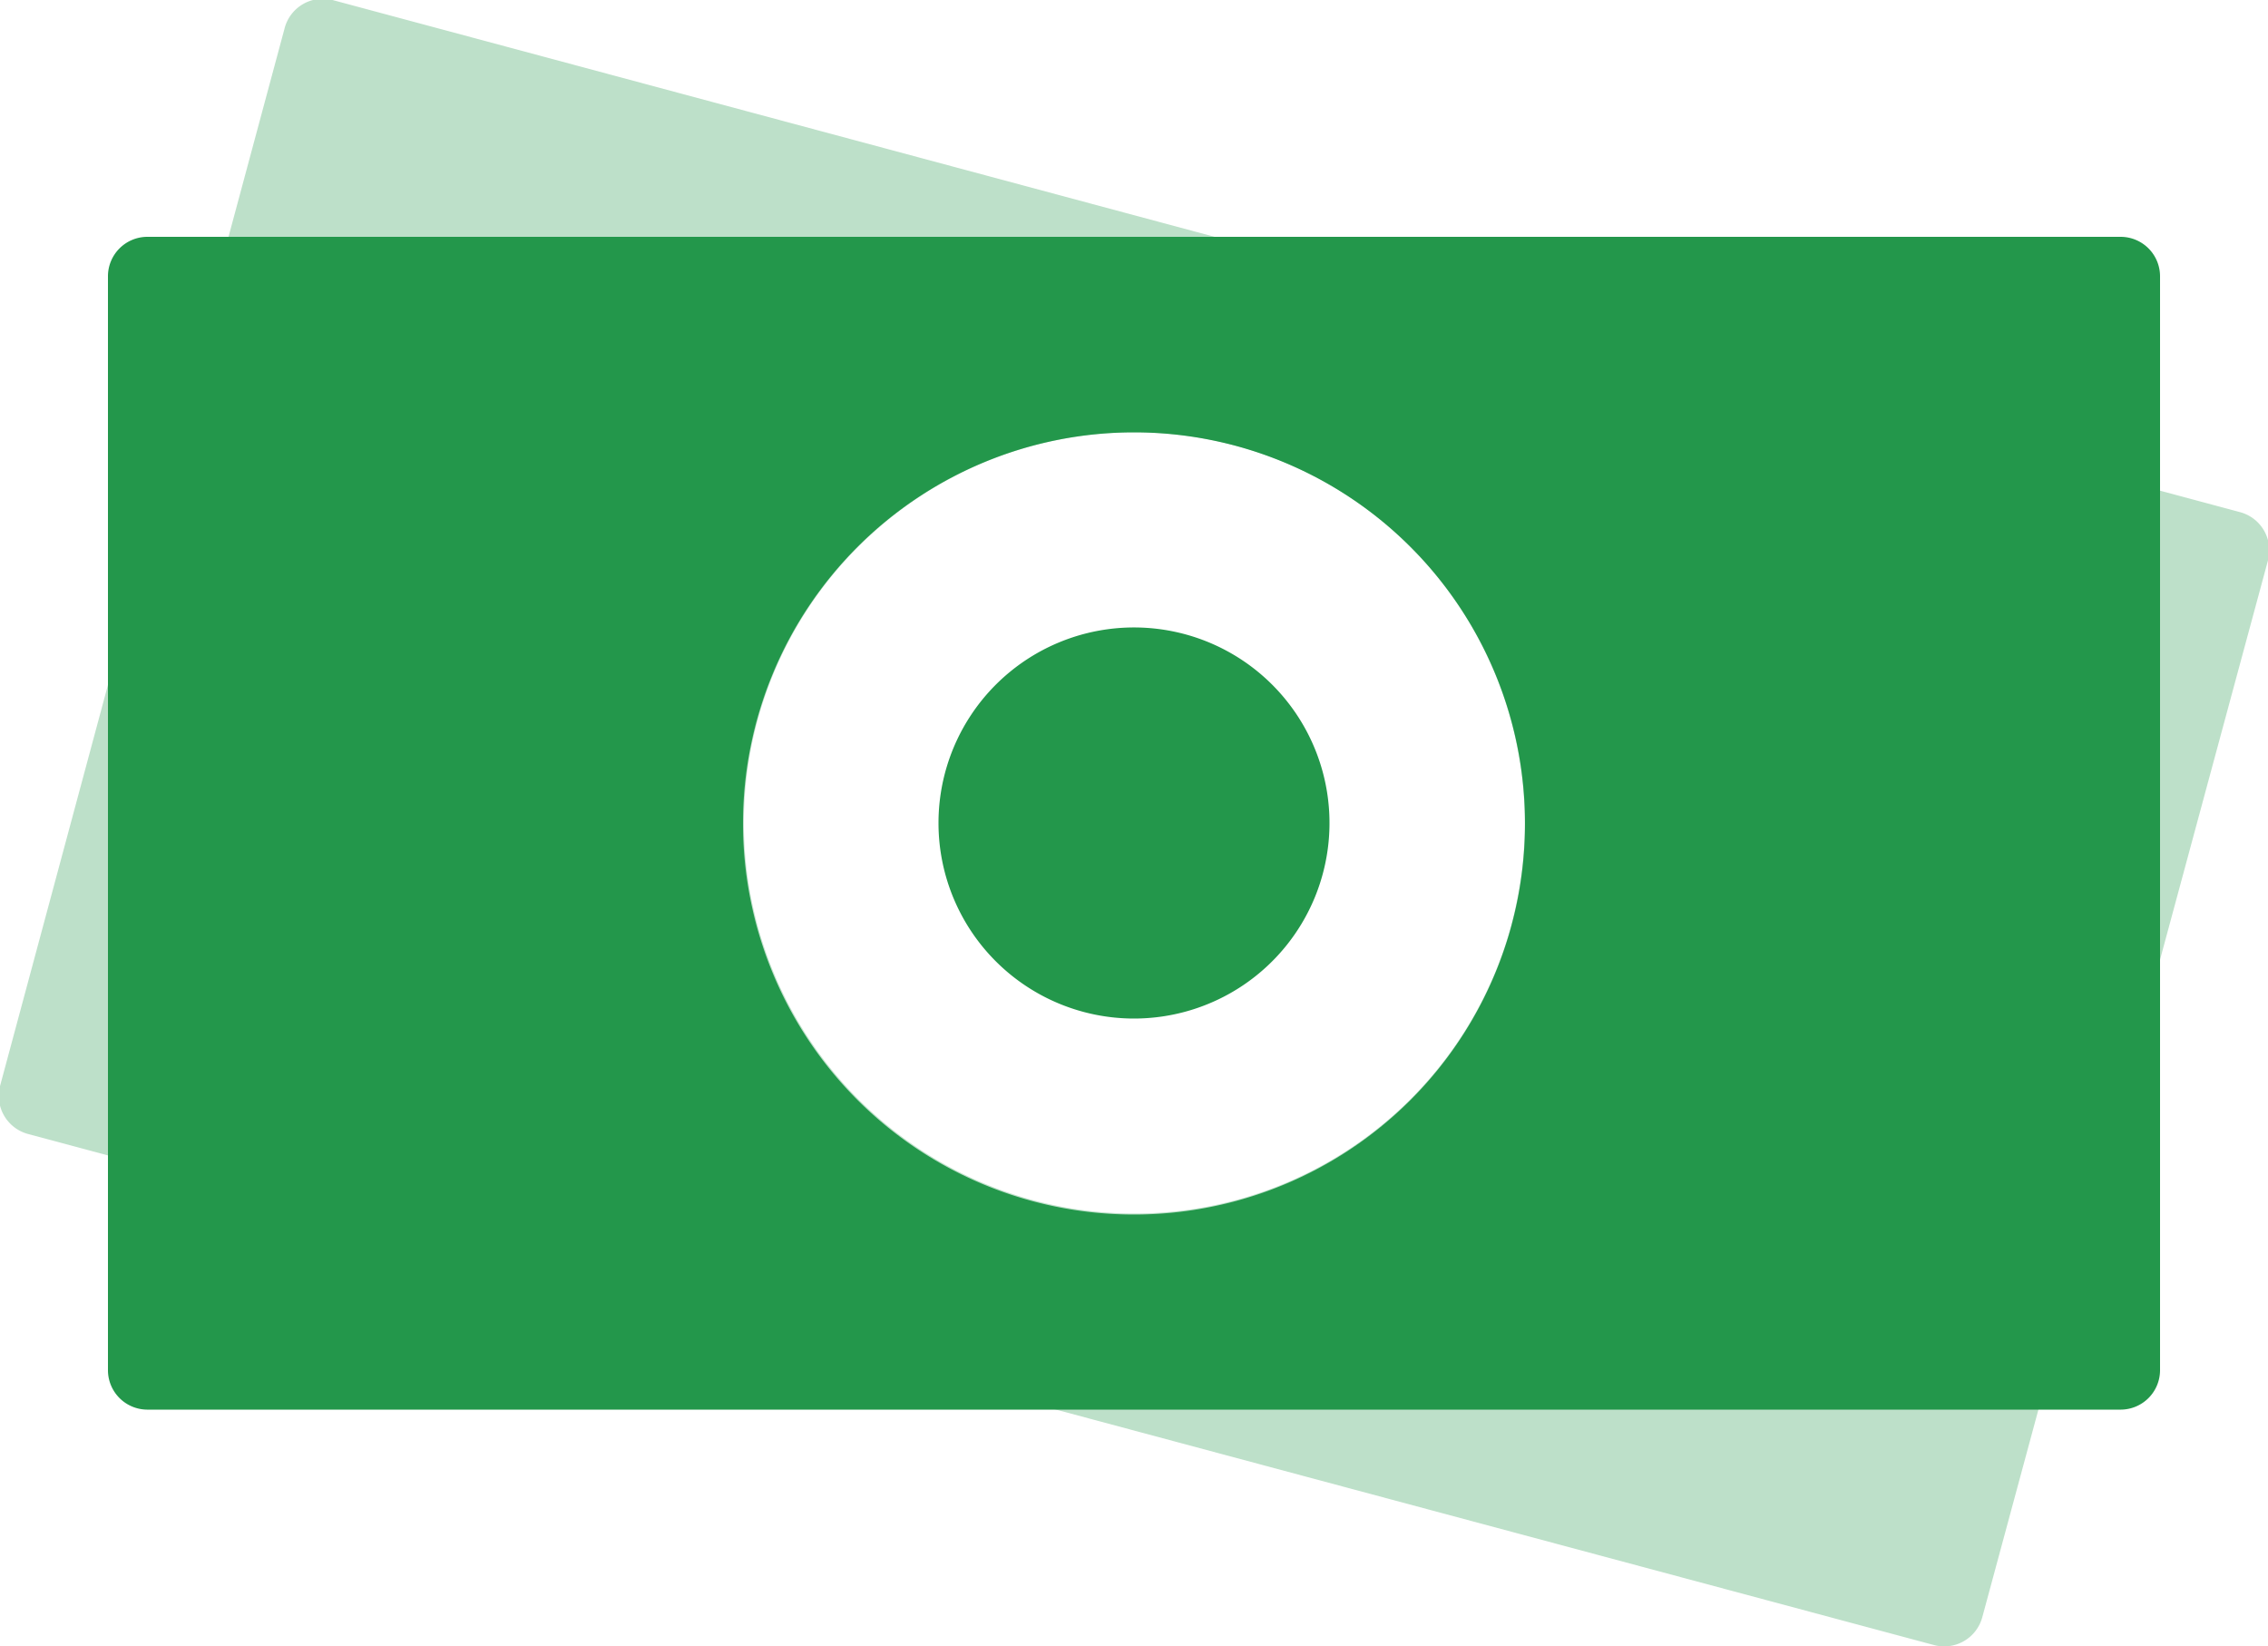
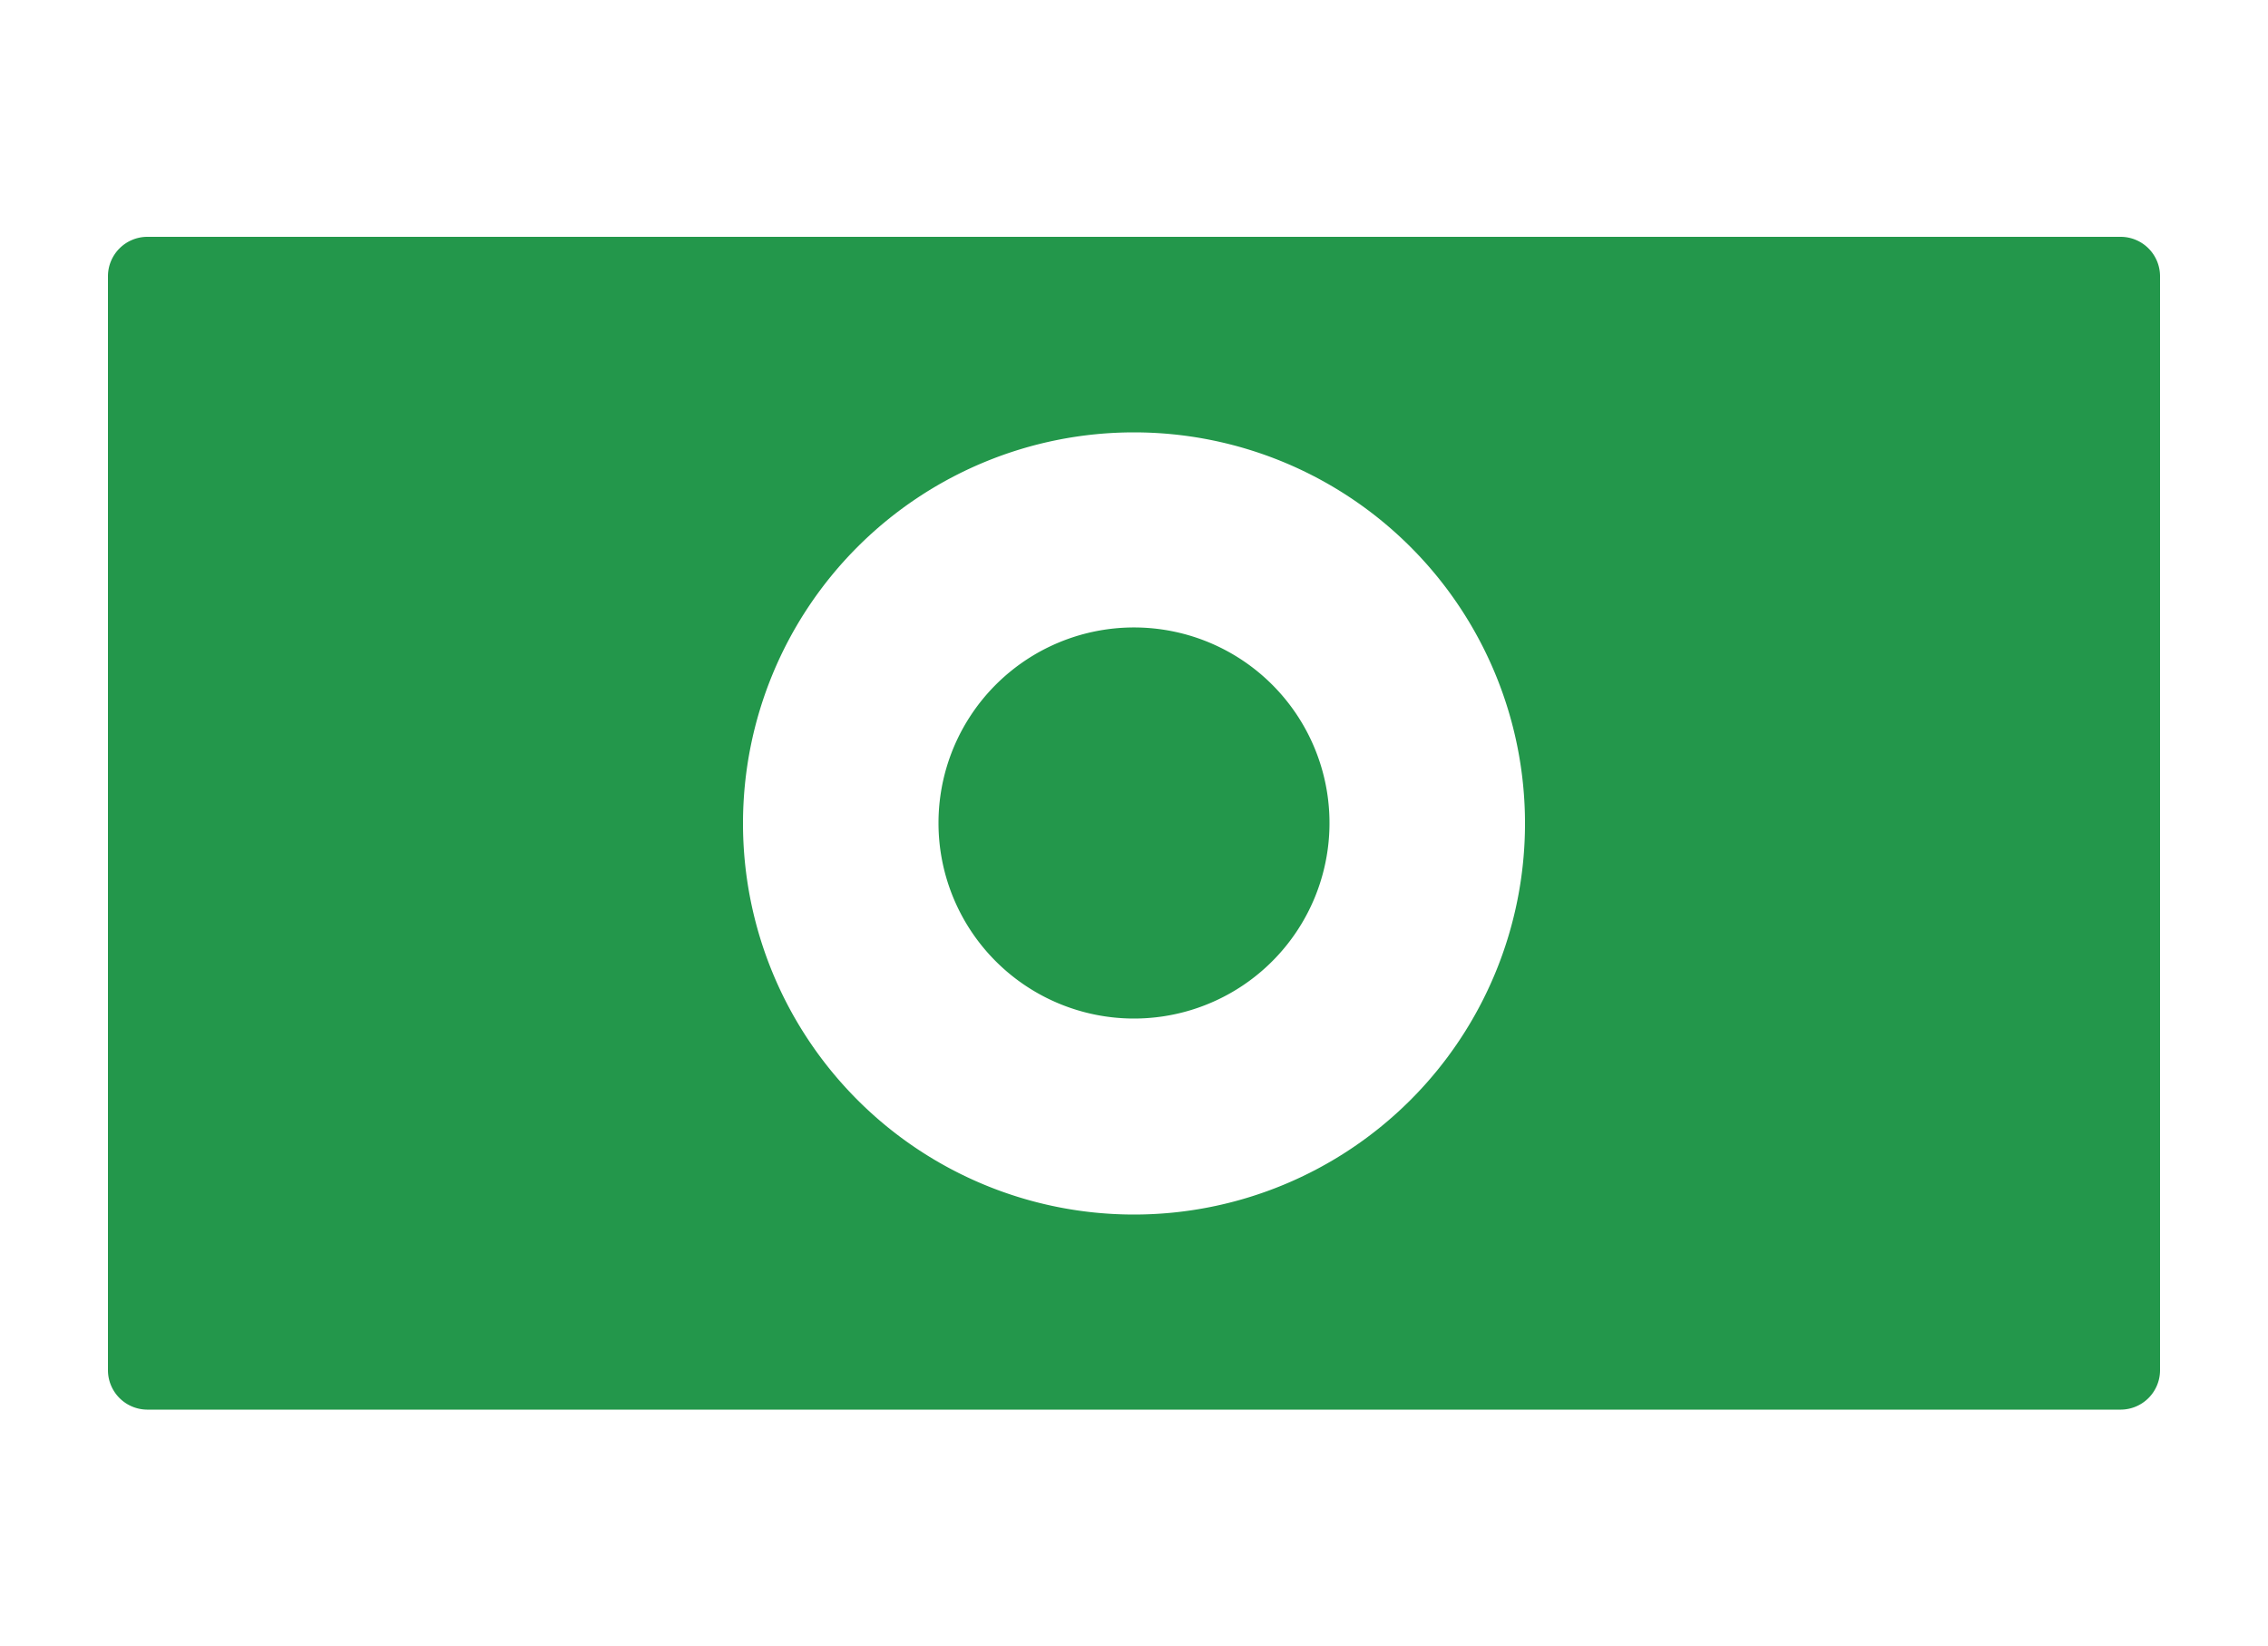
<svg xmlns="http://www.w3.org/2000/svg" width="50" height="36.29" viewBox="0 0 50 36.29">
  <g>
-     <path d="M7.33,0A.87.87,0,0,0,6.27.64L0,23.94A.87.87,0,0,0,.64,25l42,11.26a.87.87,0,0,0,1.06-.61L50,12.35a.87.87,0,0,0-.61-1.06Zm26,20.35A8.61,8.61,0,1,1,27.23,9.82,8.62,8.62,0,0,1,33.32,20.38Z" style="fill: #23974b;fill-rule: evenodd;opacity: 0.3;isolation: isolate" />
    <path d="M3.24,5.22a.87.87,0,0,0-.86.86V30.21a.87.87,0,0,0,.86.86H46.76a.87.87,0,0,0,.86-.86V6.08a.87.87,0,0,0-.86-.86ZM33.62,18.15A8.62,8.62,0,1,1,25,9.53,8.62,8.62,0,0,1,33.62,18.15ZM25,22.45a4.31,4.31,0,1,0-4.31-4.3A4.31,4.31,0,0,0,25,22.45Z" style="fill: #23974b;fill-rule: evenodd" />
  </g>
</svg>